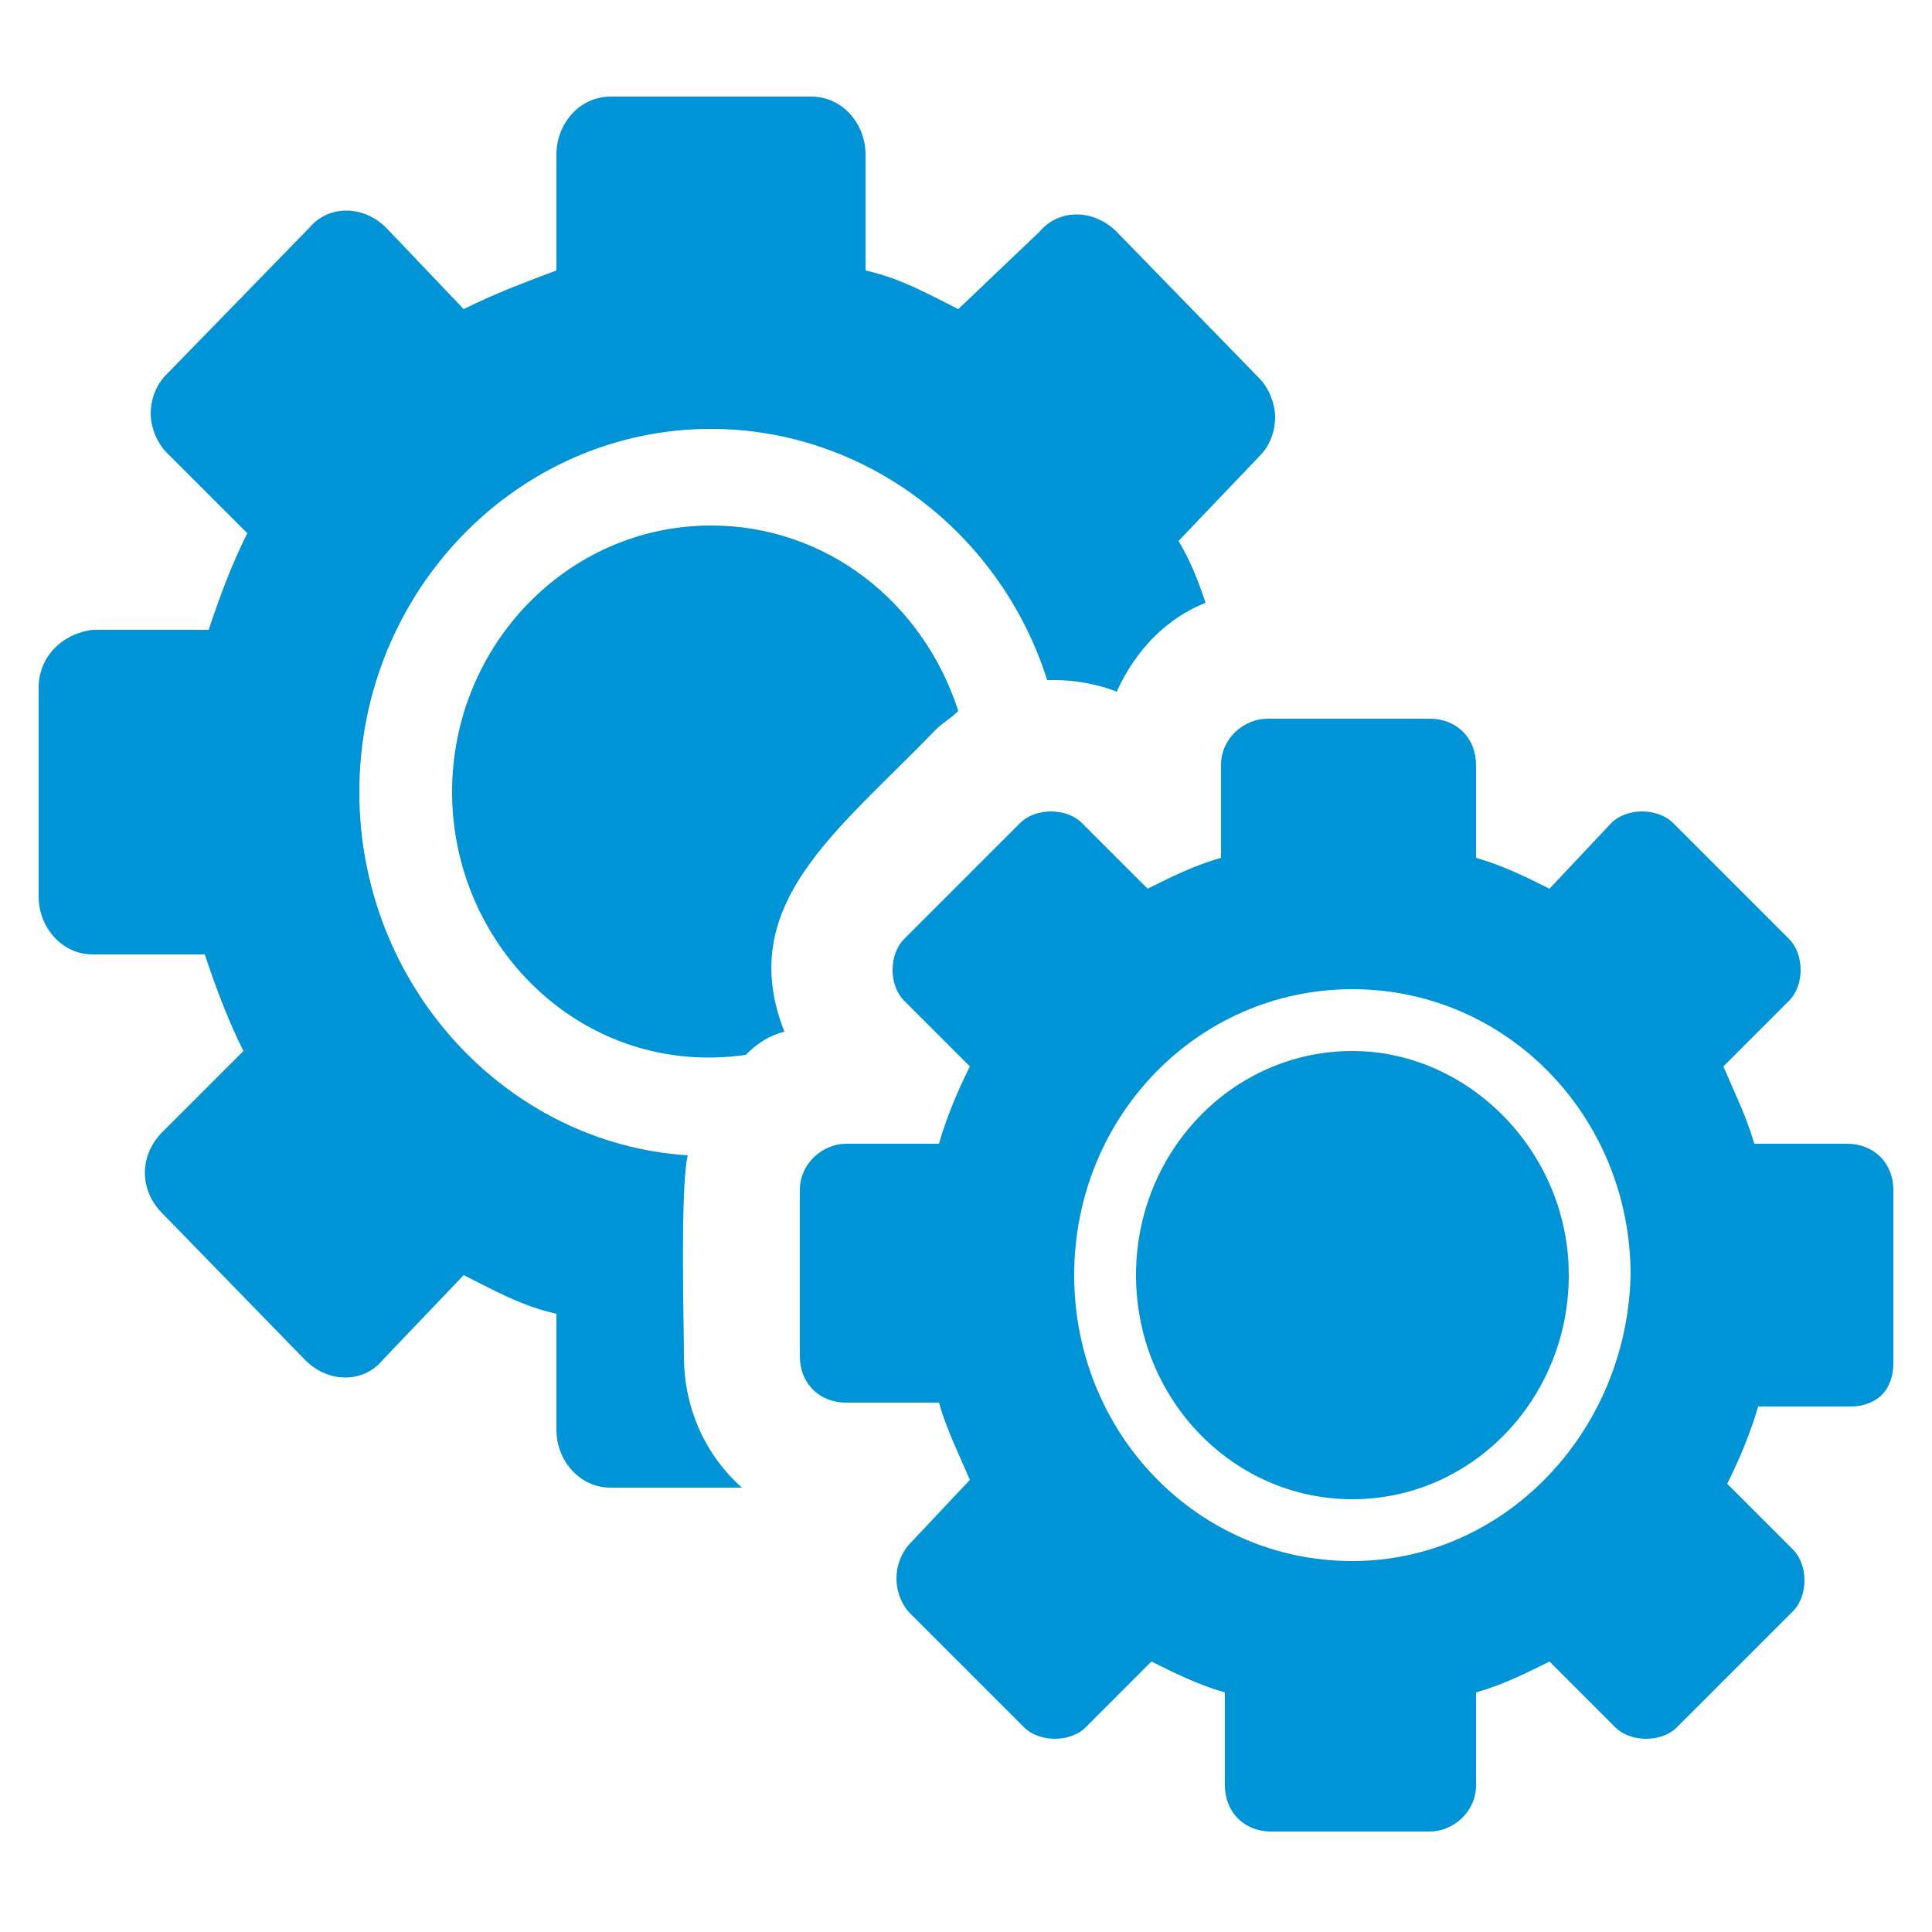
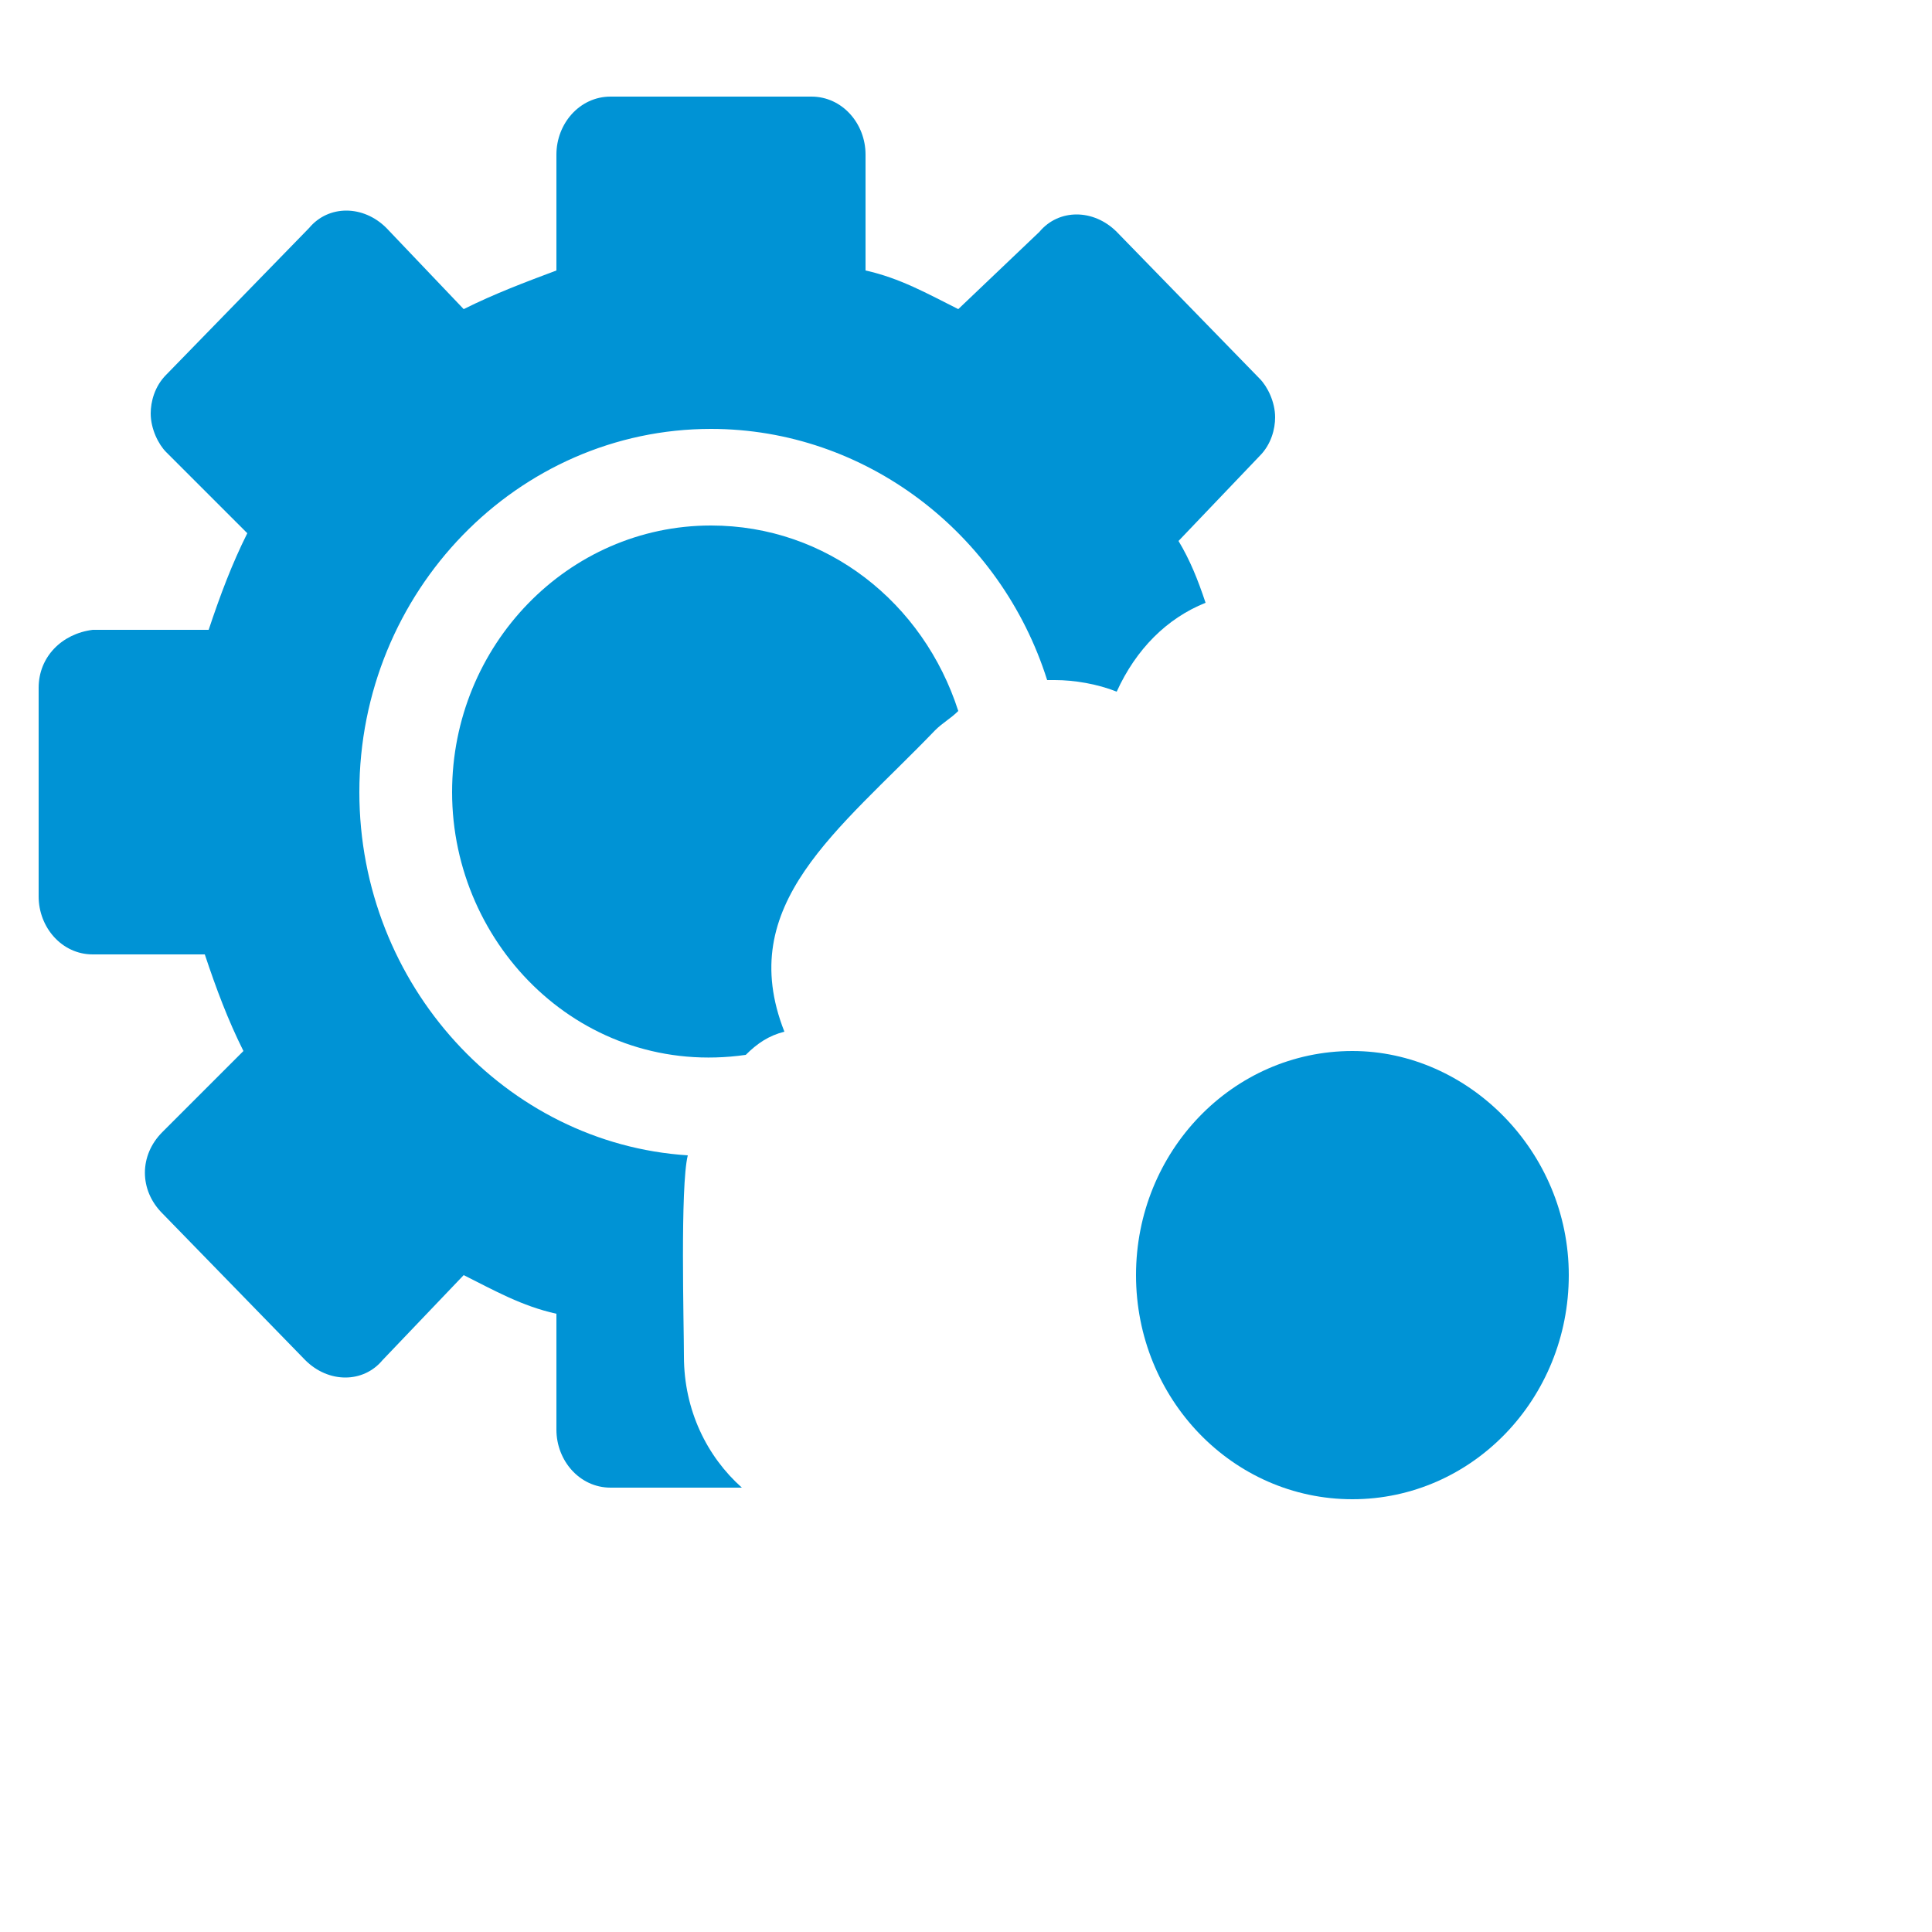
<svg xmlns="http://www.w3.org/2000/svg" id="Layer_1" width="50" height="50" viewBox="-280 372 50 50">
  <style>.st0{fill:#0093d5}</style>
  <path class="st0" d="M-262.2 401.9c-4.7-.3-8.5-4.4-8.5-9.4 0-5.2 4.1-9.4 9.1-9.4 4 0 7.5 2.7 8.7 6.5h.2c.5 0 1.1.1 1.6.3.5-1.1 1.3-1.9 2.3-2.3-.2-.6-.4-1.1-.7-1.6l2.1-2.2c.3-.3.4-.7.4-1 0-.4-.2-.8-.4-1l-3.7-3.8c-.6-.6-1.5-.6-2 0l-2.1 2c-.8-.4-1.5-.8-2.4-1v-3c0-.8-.6-1.5-1.4-1.5h-5.2c-.8 0-1.4.7-1.4 1.5v3c-.8.3-1.6.6-2.4 1l-2-2.1c-.6-.6-1.5-.6-2 0l-3.7 3.8c-.3.3-.4.7-.4 1 0 .4.2.8.4 1l2.1 2.1c-.4.8-.7 1.6-1 2.5h-3c-.8.1-1.4.7-1.4 1.5v5.4c0 .8.6 1.5 1.4 1.5h2.9c.3.9.6 1.7 1 2.5l-2.1 2.1c-.6.6-.6 1.5 0 2.1l3.7 3.8c.6.6 1.5.6 2 0l2.1-2.2c.8.4 1.5.8 2.4 1v3c0 .8.6 1.5 1.4 1.5h3.4c-.9-.8-1.5-2-1.5-3.4 0-.8-.1-4.4.1-5.2z" />
  <path class="st0" d="M-255.8 390.9c.2-.2.4-.3.6-.5-.9-2.8-3.4-4.8-6.4-4.8-3.7 0-6.7 3.1-6.7 6.9 0 4 3.4 7.4 7.6 6.8.3-.3.6-.5 1-.6-1.3-3.3 1.4-5.2 3.9-7.8zm10.8 8.3c-3.1 0-5.6 2.6-5.6 5.8s2.5 5.8 5.6 5.8 5.6-2.6 5.6-5.8-2.6-5.8-5.6-5.8z" />
-   <path class="st0" d="M-231 402.8c0-.7-.5-1.2-1.2-1.2h-2.4c-.2-.7-.5-1.3-.8-2l1.7-1.7c.2-.2.3-.5.3-.8 0-.3-.1-.6-.3-.8l-3-3c-.2-.2-.5-.3-.8-.3s-.6.1-.8.3l-1.6 1.7c-.6-.3-1.2-.6-1.9-.8v-2.4c0-.7-.5-1.2-1.2-1.2h-4.2c-.6 0-1.2.5-1.2 1.2v2.4c-.7.2-1.3.5-1.9.8l-1.7-1.7c-.2-.2-.5-.3-.8-.3s-.6.1-.8.3l-3 3c-.2.2-.3.5-.3.8 0 .3.1.6.3.8l1.7 1.7c-.3.6-.6 1.3-.8 2h-2.4c-.6 0-1.2.5-1.2 1.2v4.3c0 .7.5 1.2 1.2 1.2h2.4c.2.7.5 1.3.8 2l-1.6 1.7c-.4.5-.4 1.2 0 1.7l3 3c.2.2.5.3.8.3s.6-.1.8-.3l1.7-1.7c.6.3 1.2.6 1.9.8v2.4c0 .7.5 1.2 1.2 1.2h4.1c.6 0 1.2-.5 1.2-1.2v-2.4c.7-.2 1.3-.5 1.9-.8l1.7 1.7c.2.2.5.3.8.3.3 0 .6-.1.8-.3l3-3c.2-.2.3-.5.3-.8 0-.3-.1-.6-.3-.8l-1.7-1.7c.3-.6.6-1.3.8-2h2.4c.3 0 .6-.1.8-.3.2-.2.3-.5.3-.8v-4.5zm-14 9.6c-4 0-7.2-3.3-7.2-7.4s3.2-7.4 7.2-7.4 7.2 3.3 7.2 7.4c-.1 4.1-3.3 7.4-7.2 7.4z" />
</svg>